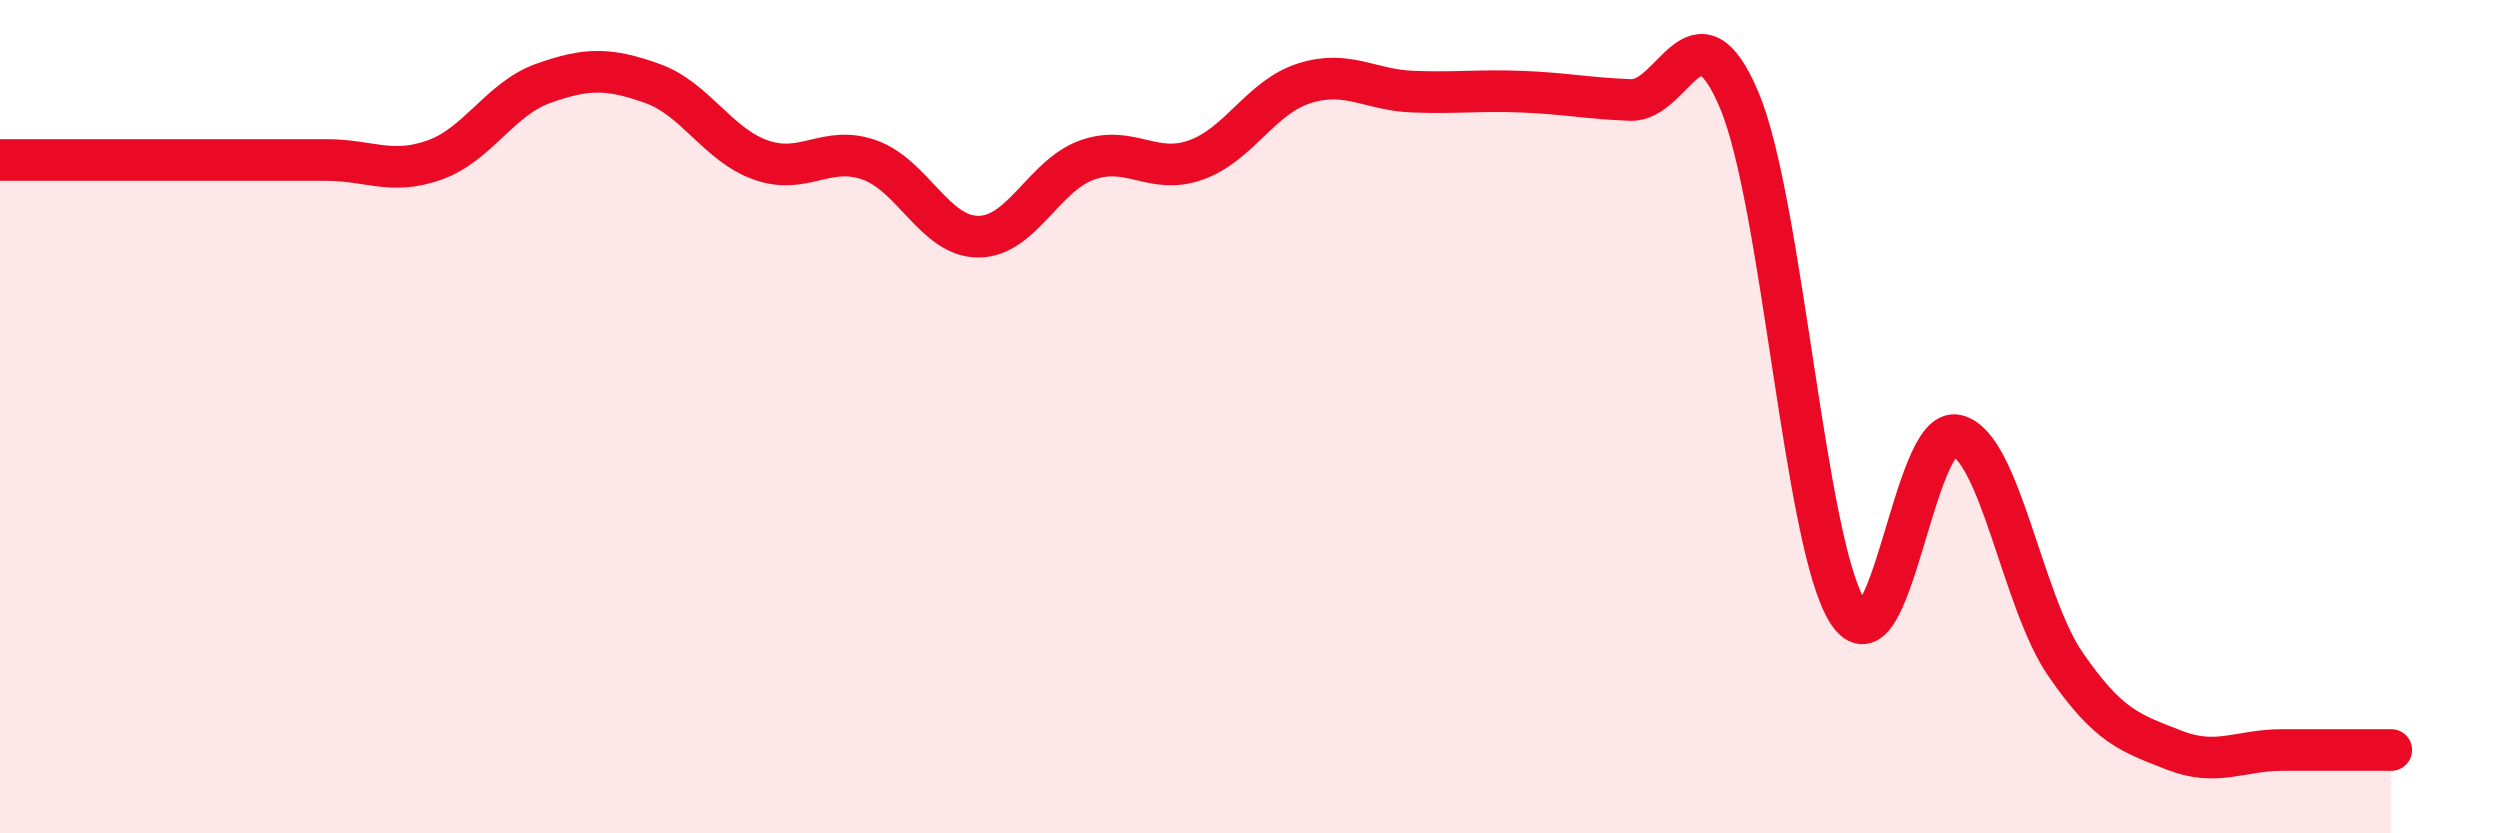
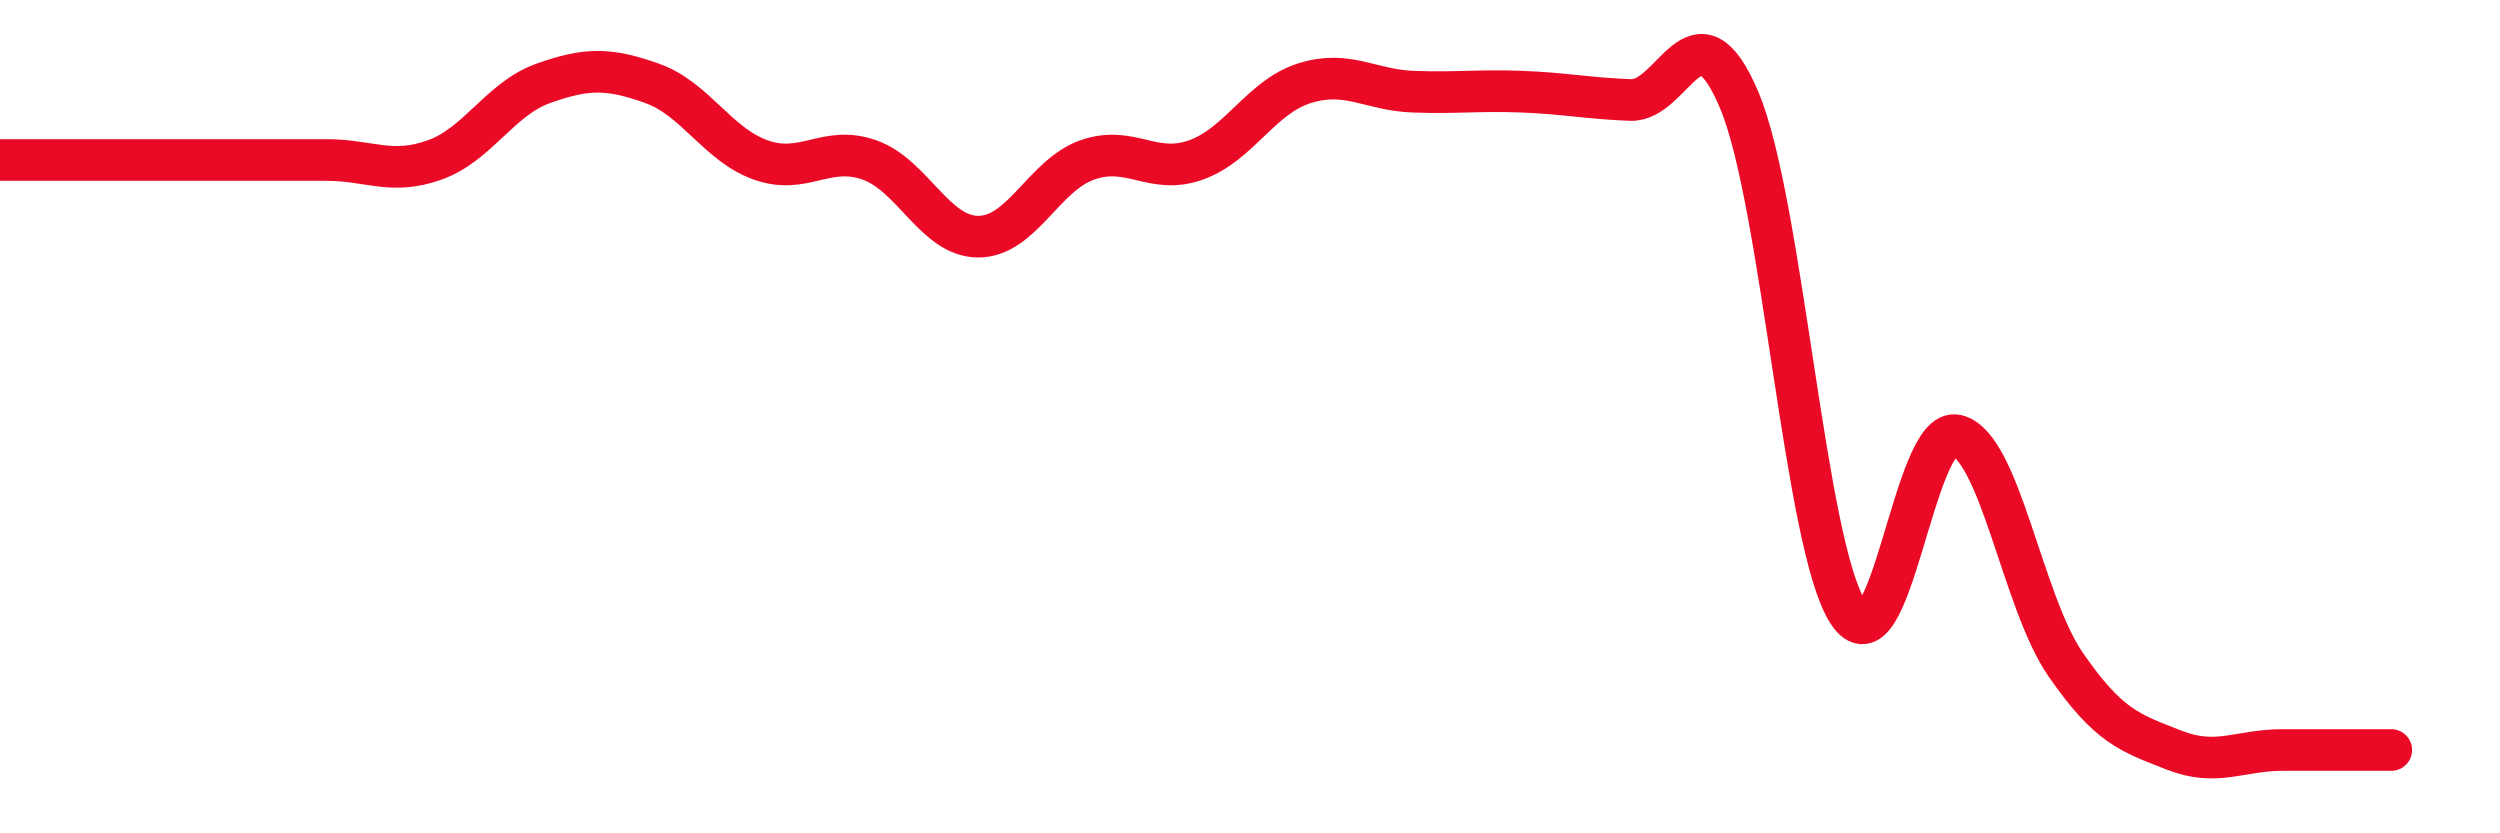
<svg xmlns="http://www.w3.org/2000/svg" width="60" height="20" viewBox="0 0 60 20">
-   <path d="M 0,3.84 C 0.52,3.84 1.57,3.84 2.61,3.84 C 3.65,3.84 4.18,3.84 5.22,3.84 C 6.26,3.84 6.79,3.84 7.83,3.84 C 8.87,3.84 9.39,4.21 10.43,3.84 C 11.47,3.47 12,2.37 13.04,2 C 14.08,1.63 14.61,1.63 15.65,2 C 16.69,2.37 17.22,3.47 18.26,3.84 C 19.3,4.21 19.83,3.47 20.87,3.84 C 21.91,4.21 22.44,5.68 23.48,5.68 C 24.52,5.68 25.05,4.21 26.09,3.84 C 27.13,3.47 27.66,4.21 28.7,3.84 C 29.74,3.47 30.26,2.33 31.3,2 C 32.34,1.67 32.87,2.16 33.91,2.2 C 34.95,2.24 35.48,2.16 36.52,2.2 C 37.56,2.24 38.09,2.36 39.13,2.4 C 40.17,2.44 40.7,-0.06 41.74,2.4 C 42.78,4.86 43.31,13.08 44.35,14.69 C 45.39,16.3 45.92,10.2 46.96,10.45 C 48,10.7 48.53,14.43 49.57,15.94 C 50.61,17.45 51.13,17.59 52.17,18 C 53.21,18.41 53.74,18 54.78,18 C 55.82,18 56.87,18 57.39,18L57.39 20L0 20Z" fill="#EB0A25" opacity="0.1" stroke-linecap="round" stroke-linejoin="round" />
  <path d="M 0,3.84 C 0.52,3.84 1.57,3.84 2.61,3.84 C 3.65,3.84 4.18,3.84 5.22,3.84 C 6.26,3.84 6.79,3.84 7.83,3.84 C 8.87,3.84 9.39,4.21 10.43,3.84 C 11.47,3.47 12,2.37 13.04,2 C 14.08,1.63 14.61,1.63 15.65,2 C 16.69,2.37 17.22,3.47 18.26,3.84 C 19.3,4.21 19.83,3.47 20.87,3.84 C 21.91,4.21 22.44,5.68 23.48,5.68 C 24.52,5.68 25.05,4.21 26.09,3.84 C 27.13,3.47 27.66,4.21 28.7,3.84 C 29.74,3.47 30.26,2.33 31.3,2 C 32.34,1.67 32.87,2.16 33.91,2.2 C 34.95,2.24 35.48,2.16 36.52,2.2 C 37.56,2.24 38.09,2.36 39.13,2.4 C 40.17,2.44 40.7,-0.06 41.74,2.4 C 42.78,4.86 43.31,13.08 44.35,14.69 C 45.39,16.3 45.92,10.2 46.96,10.45 C 48,10.7 48.53,14.43 49.57,15.94 C 50.61,17.45 51.13,17.59 52.17,18 C 53.21,18.41 53.74,18 54.78,18 C 55.82,18 56.87,18 57.39,18" stroke="#EB0A25" stroke-width="1" fill="none" stroke-linecap="round" stroke-linejoin="round" />
</svg>